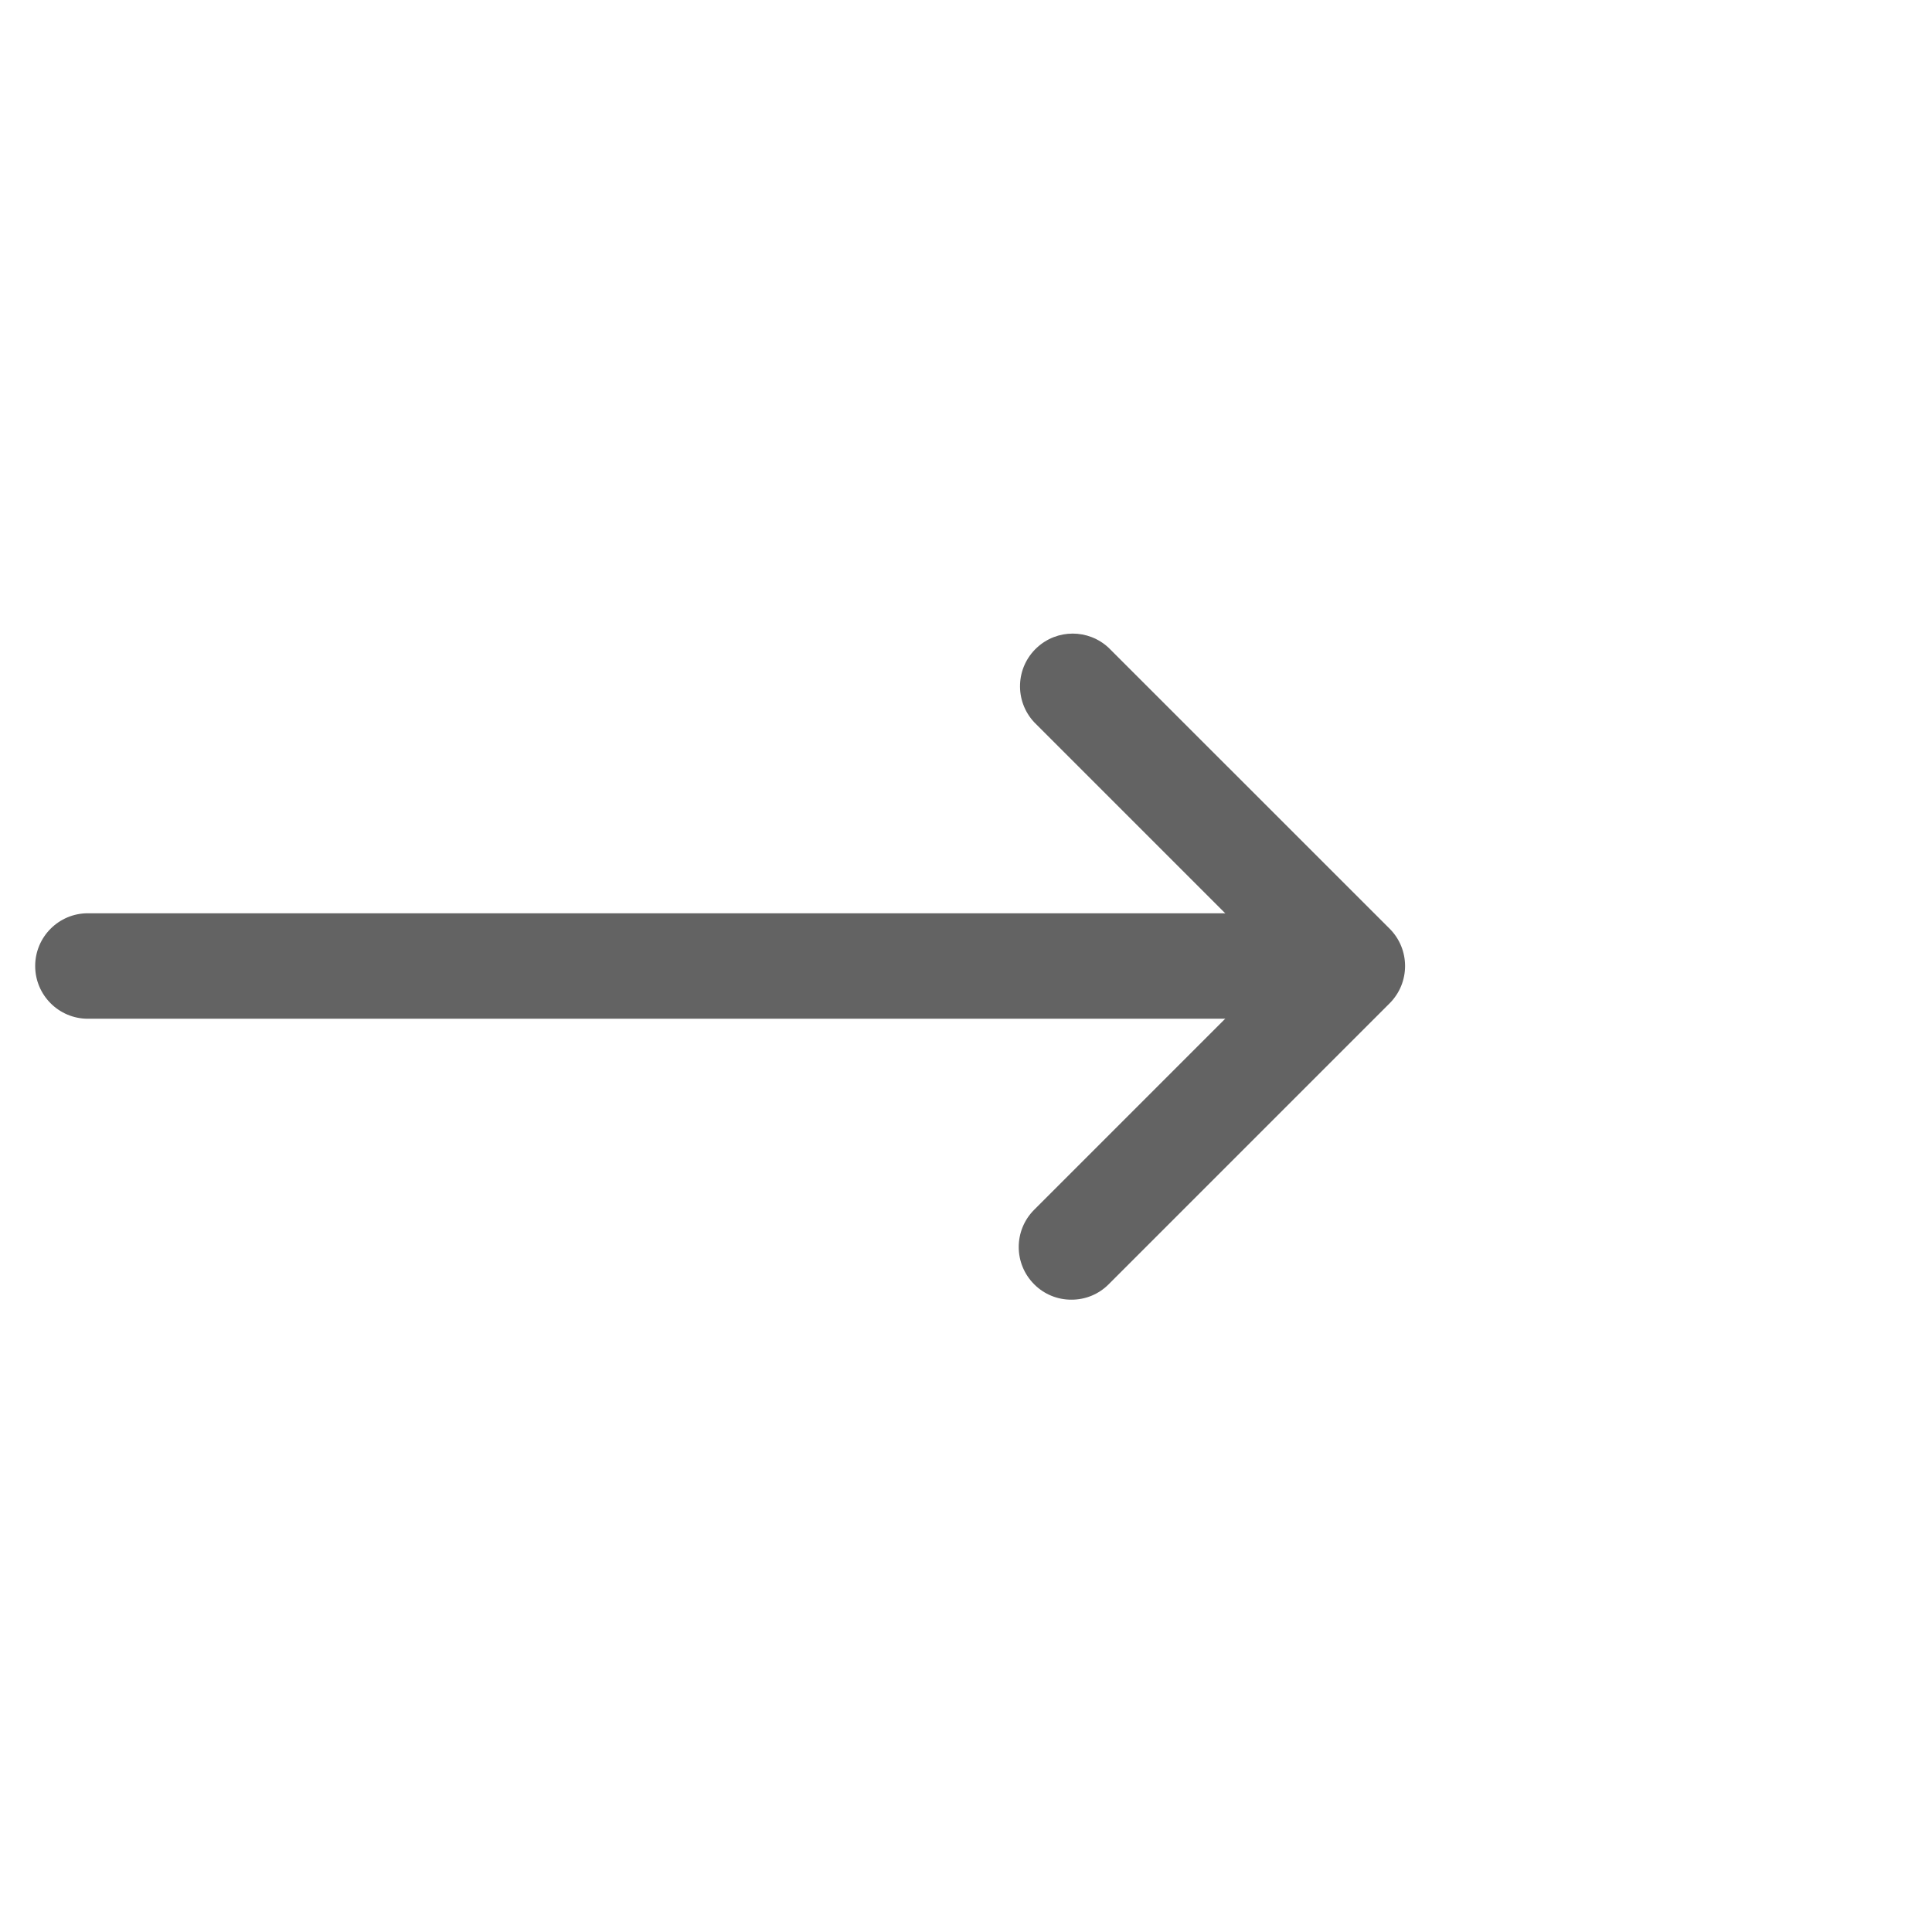
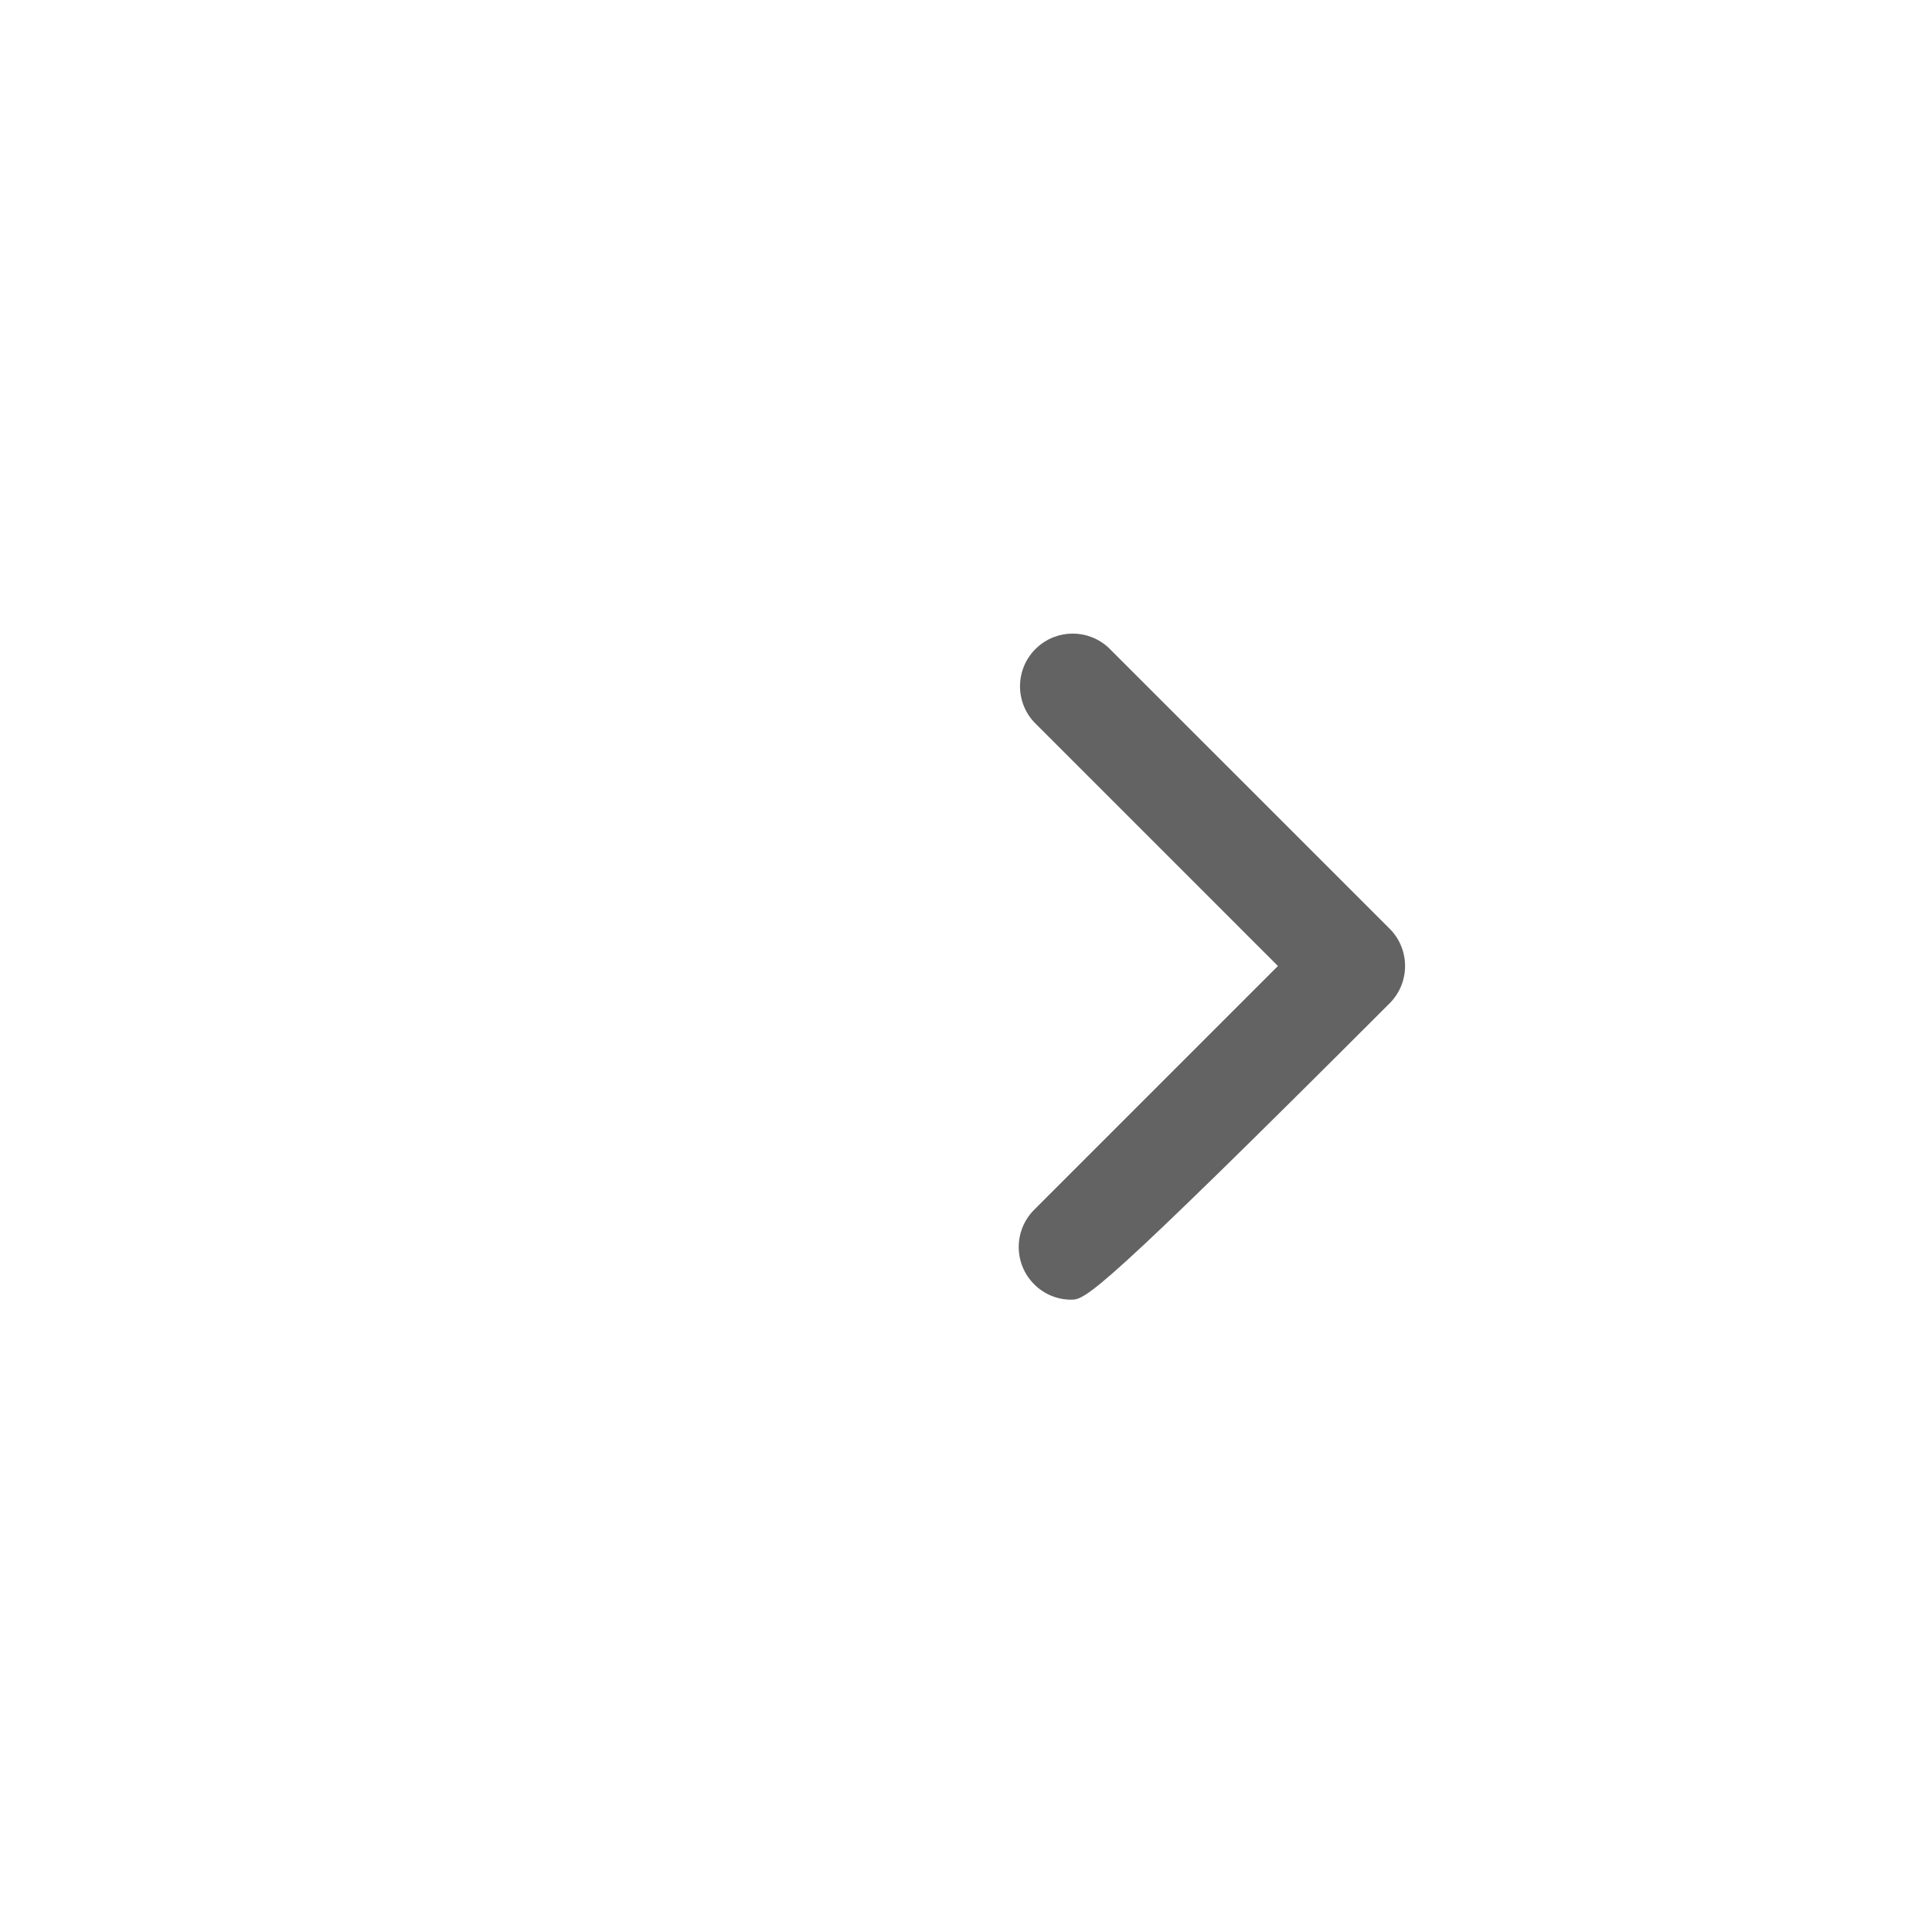
<svg xmlns="http://www.w3.org/2000/svg" width="24" height="24" viewBox="0 0 24 24" fill="none">
-   <path d="M15.927 12.655H1.091C0.73 12.655 0.437 12.361 0.437 12C0.437 11.639 0.73 11.345 1.091 11.345H15.927C16.289 11.345 16.582 11.639 16.582 12C16.582 12.361 16.289 12.655 15.927 12.655Z" fill="#636363" />
-   <path d="M13.309 16.145C13.136 16.146 12.969 16.077 12.847 15.954C12.591 15.698 12.591 15.284 12.847 15.028L15.875 12L12.847 8.972C12.6 8.707 12.615 8.293 12.879 8.047C13.131 7.812 13.52 7.812 13.772 8.047L17.263 11.537C17.518 11.793 17.518 12.207 17.263 12.463L13.772 15.954C13.65 16.077 13.483 16.146 13.309 16.145Z" fill="#636363" />
+   <path d="M13.309 16.145C13.136 16.146 12.969 16.077 12.847 15.954C12.591 15.698 12.591 15.284 12.847 15.028L15.875 12L12.847 8.972C12.6 8.707 12.615 8.293 12.879 8.047C13.131 7.812 13.52 7.812 13.772 8.047L17.263 11.537C17.518 11.793 17.518 12.207 17.263 12.463C13.65 16.077 13.483 16.146 13.309 16.145Z" fill="#636363" />
</svg>